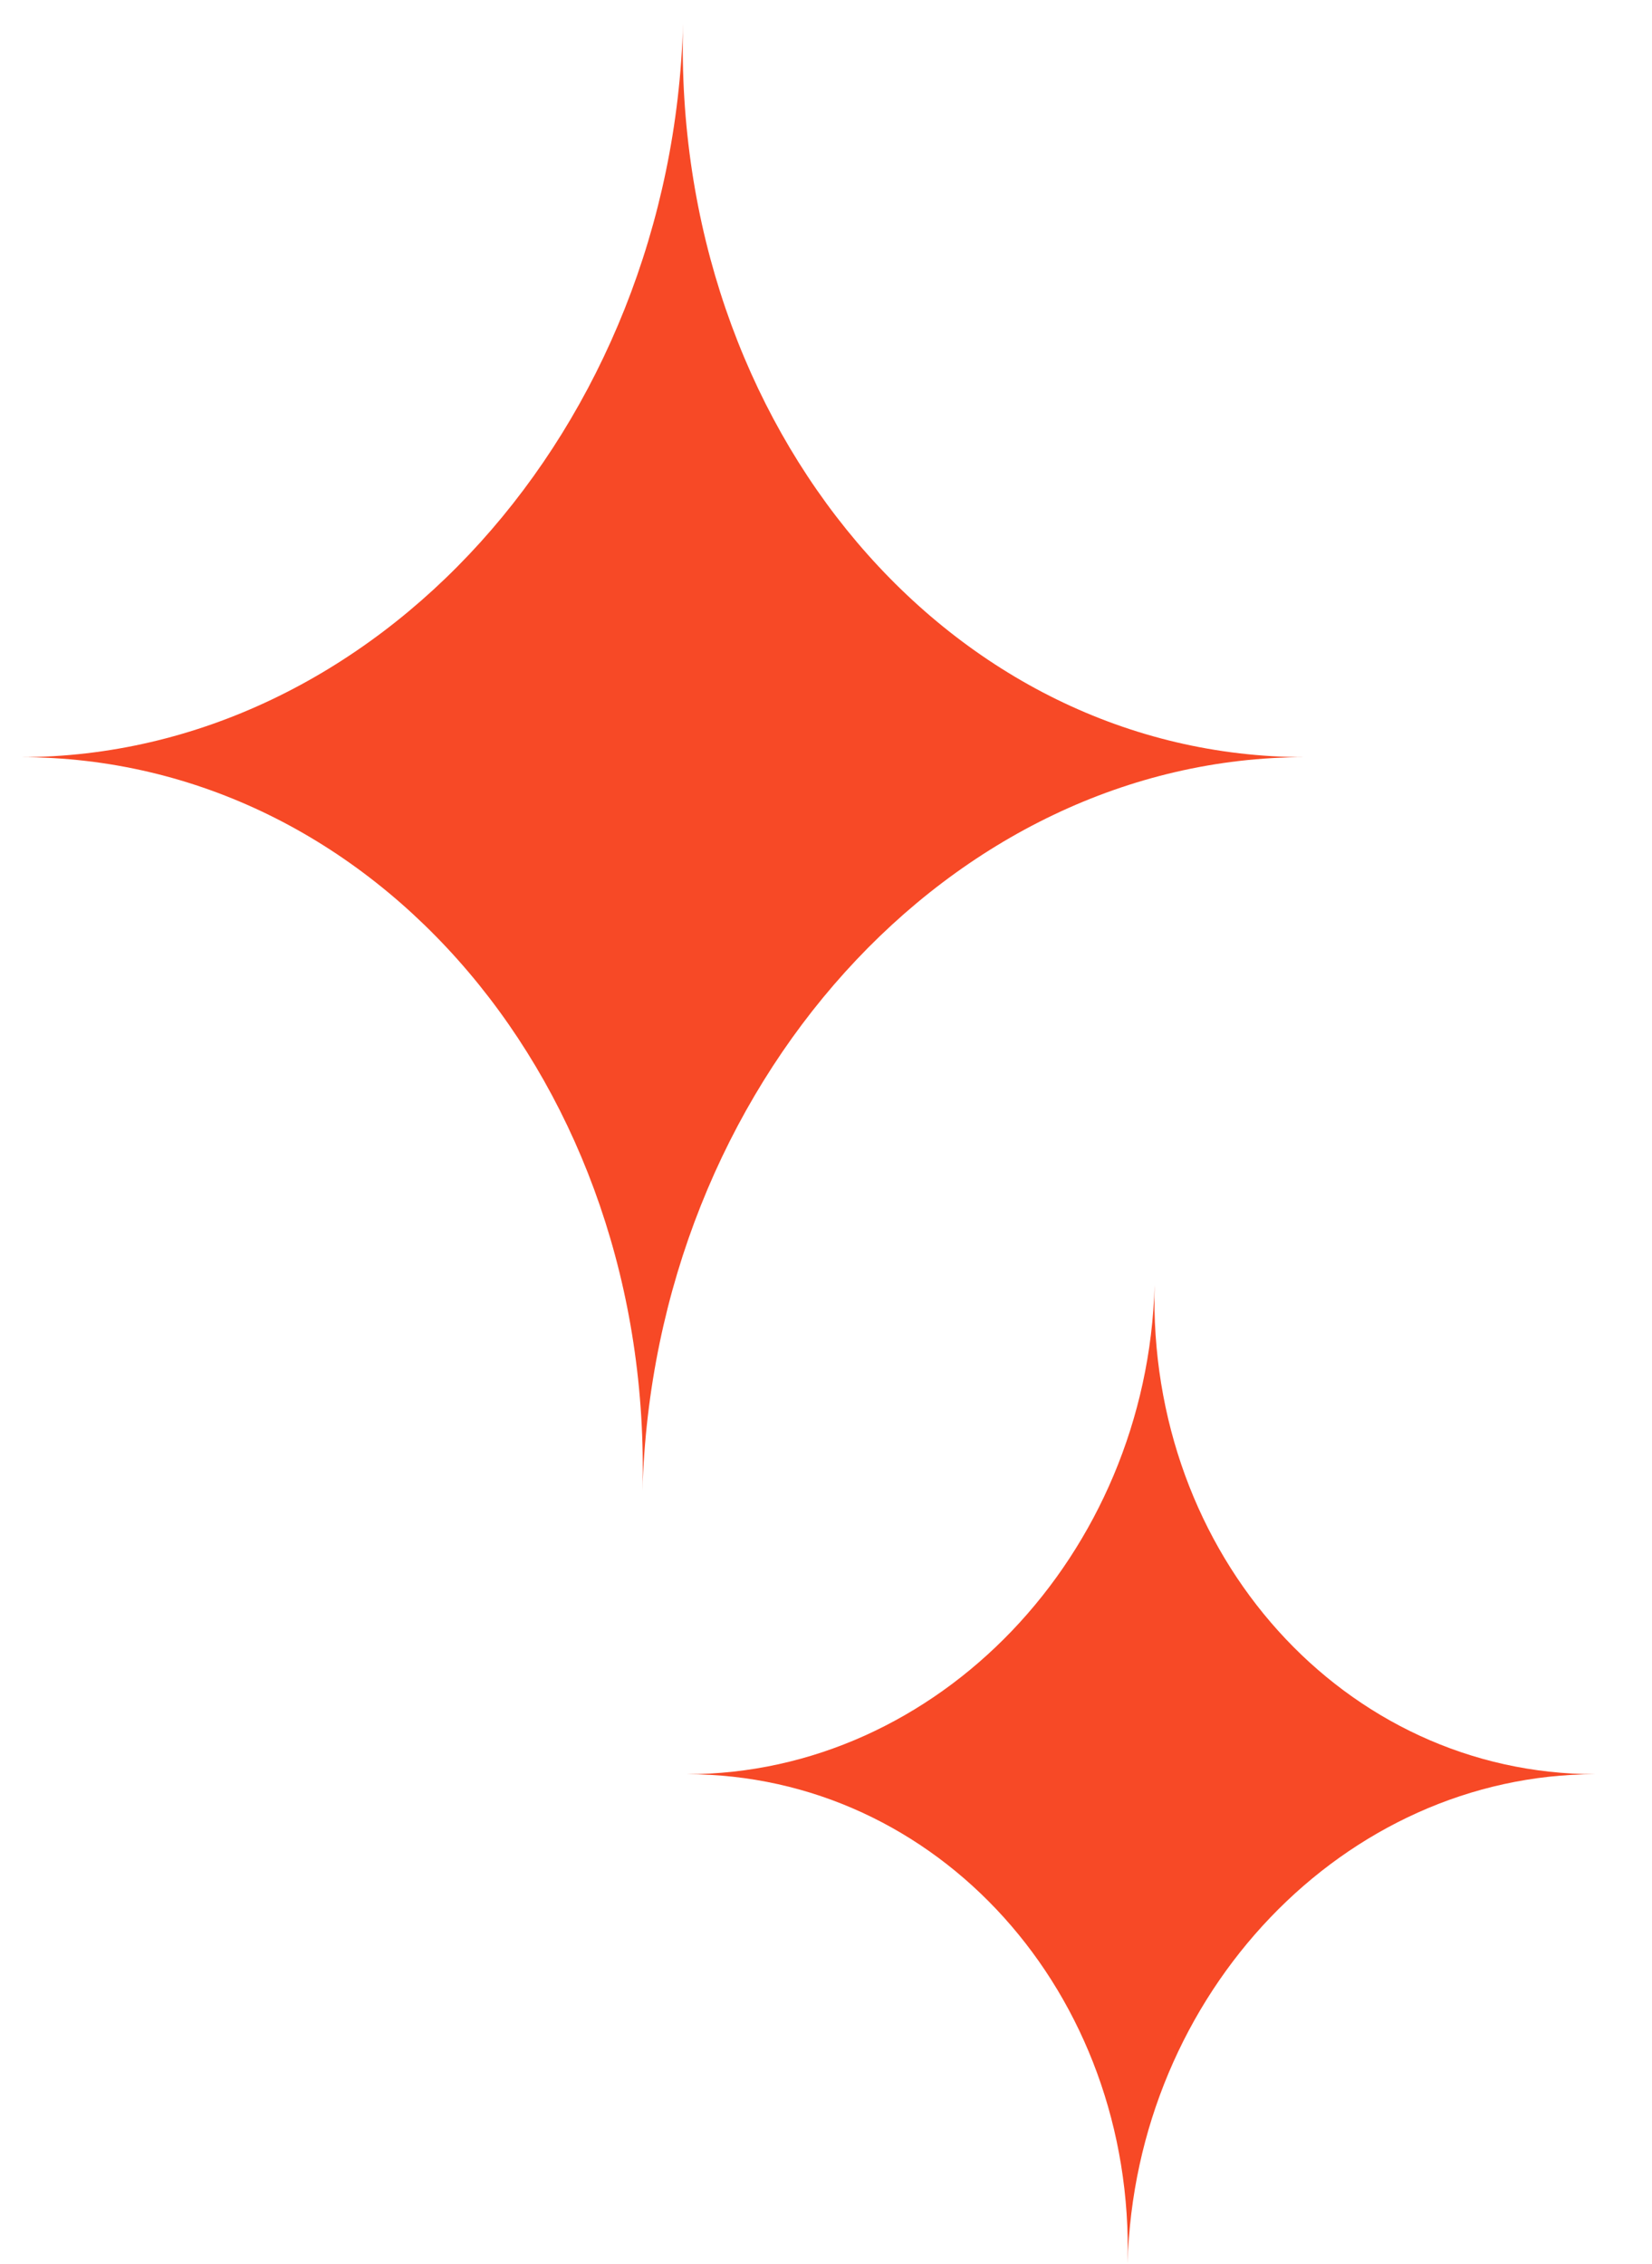
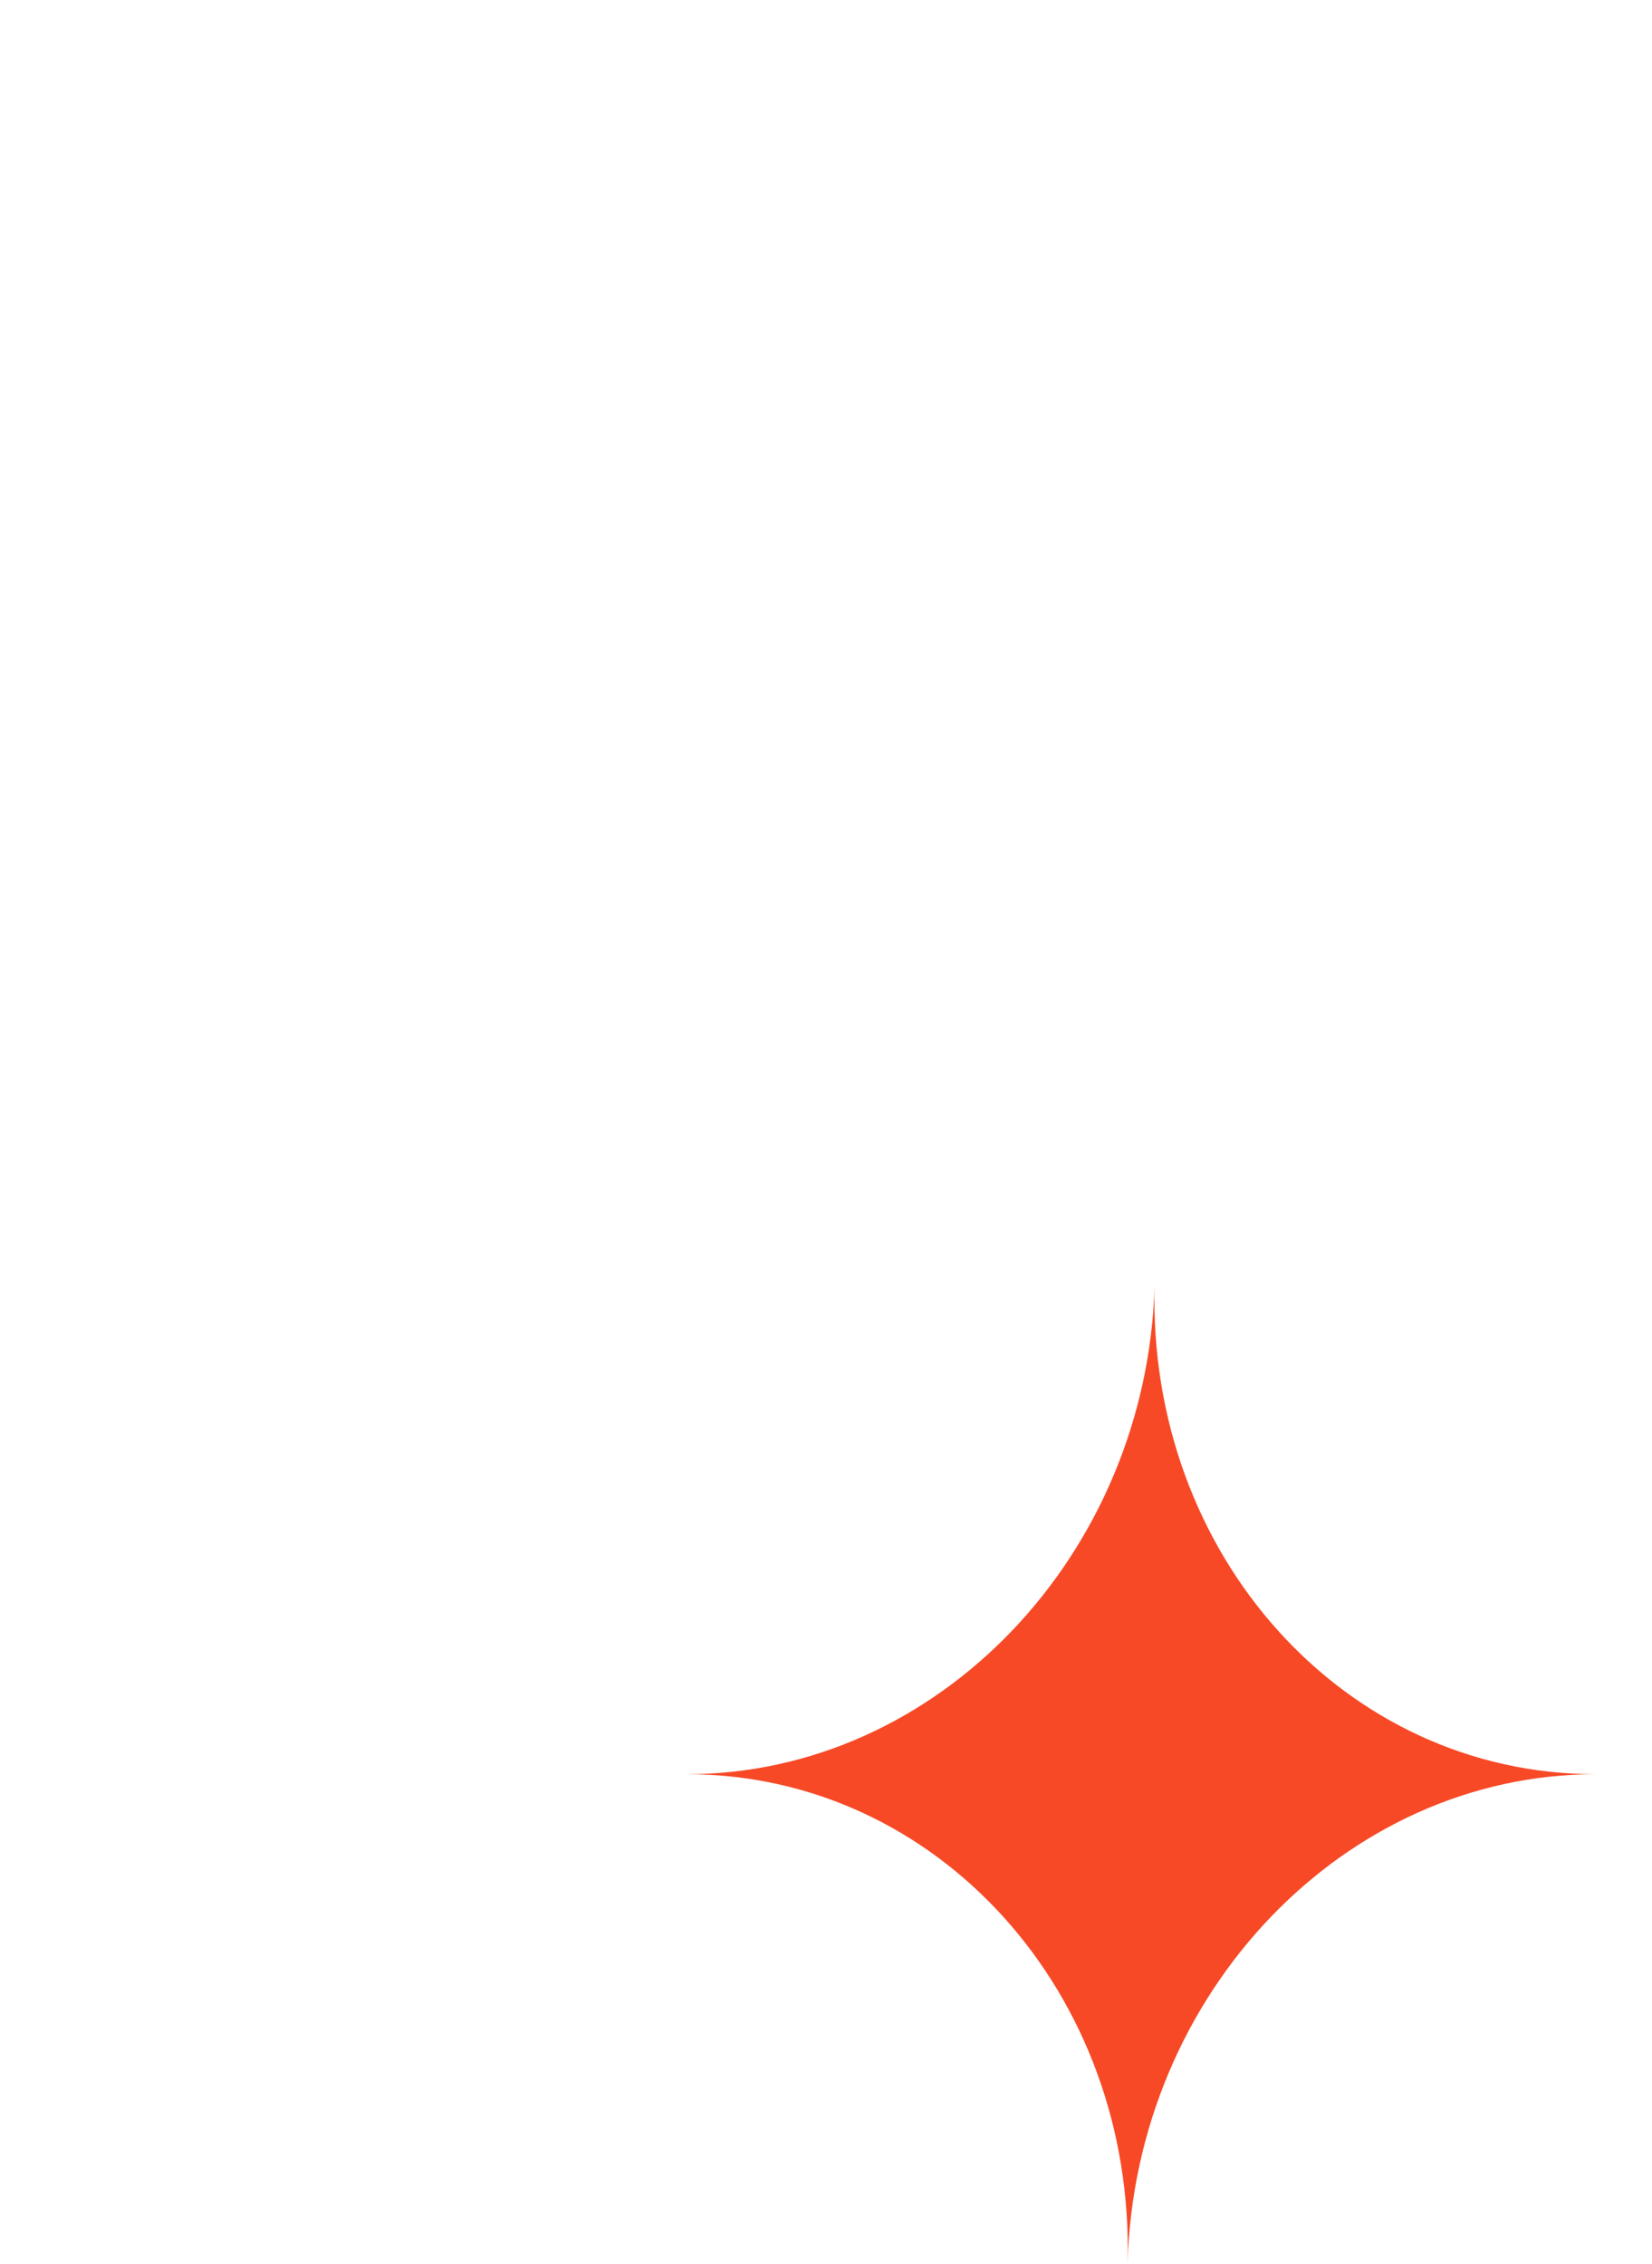
<svg xmlns="http://www.w3.org/2000/svg" width="27" height="37" viewBox="0 0 27 37" fill="none">
-   <path d="M0.332 12.374C6.13 12.374 10.981 7.002 11.164 0.379C10.981 7.002 15.534 12.374 21.332 12.374C15.534 12.374 10.683 17.747 10.5 24.37C10.683 17.747 6.13 12.374 0.332 12.374Z" fill="#F74926" />
  <path d="M11.221 28.996C15.323 28.996 18.749 25.414 18.871 20.999C18.749 25.414 21.977 28.996 26.078 28.996C21.977 28.996 18.551 32.577 18.429 36.993C18.551 32.577 15.323 28.996 11.221 28.996Z" fill="#F74926" />
</svg>